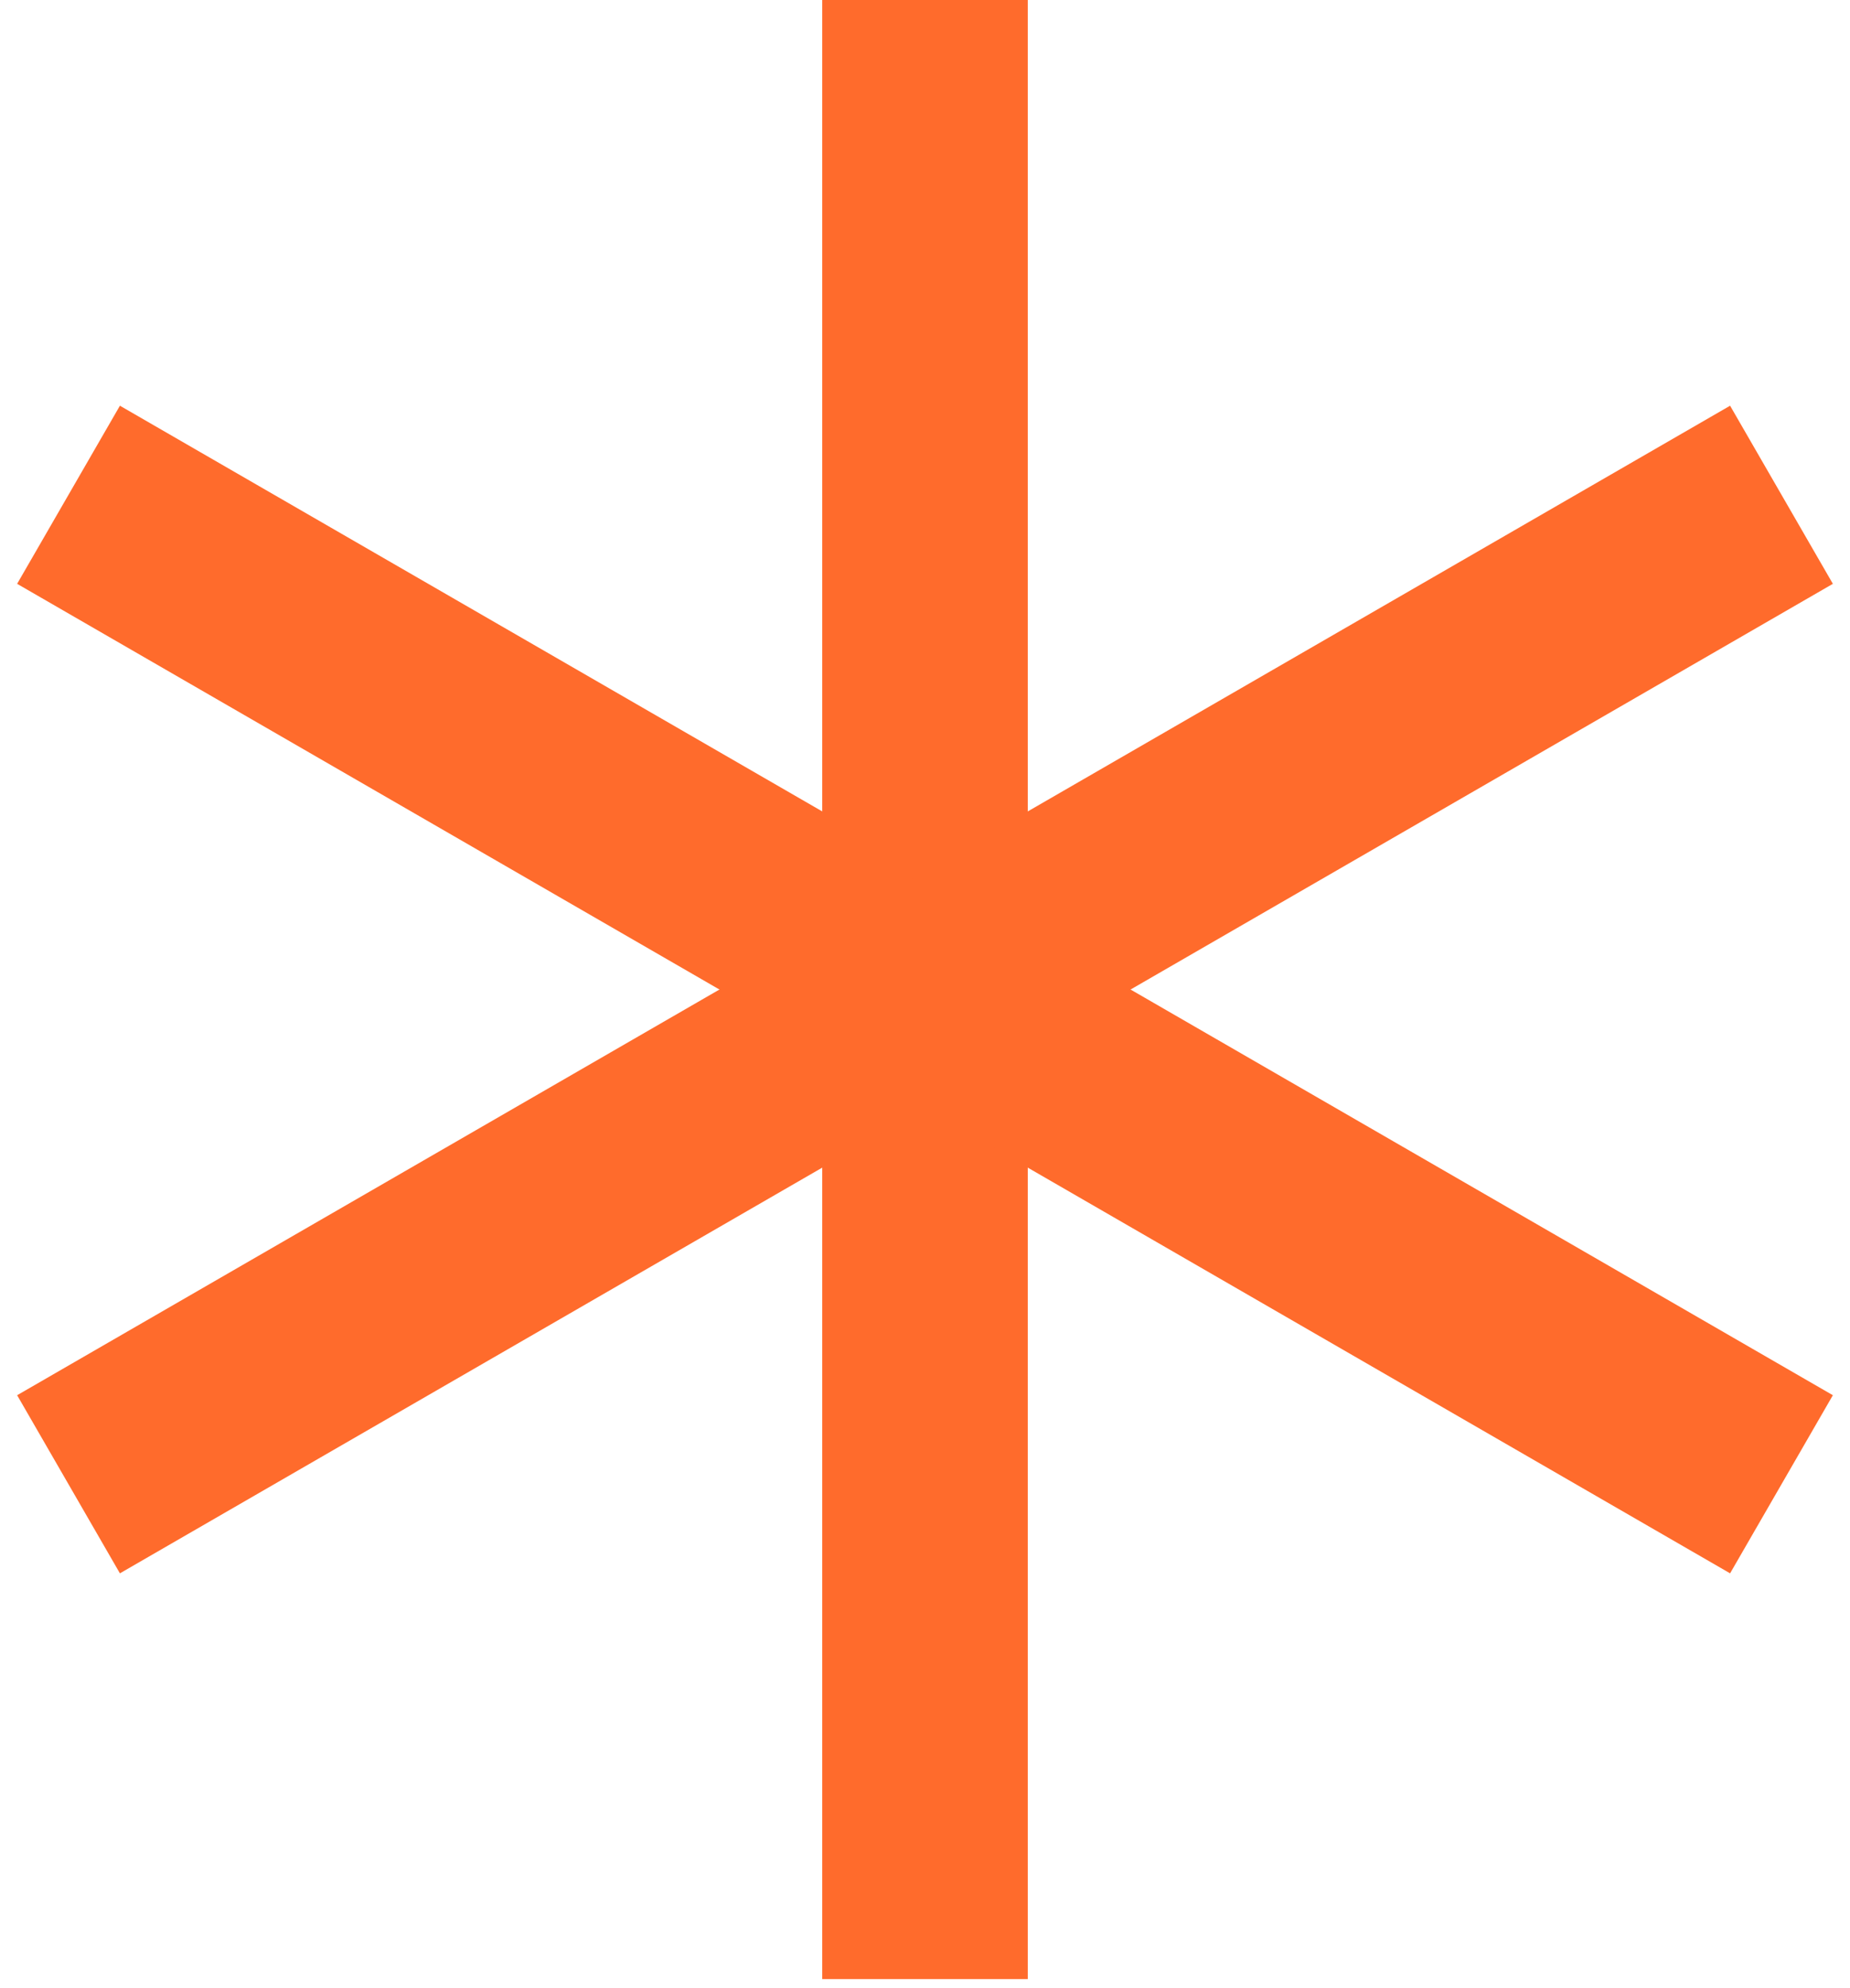
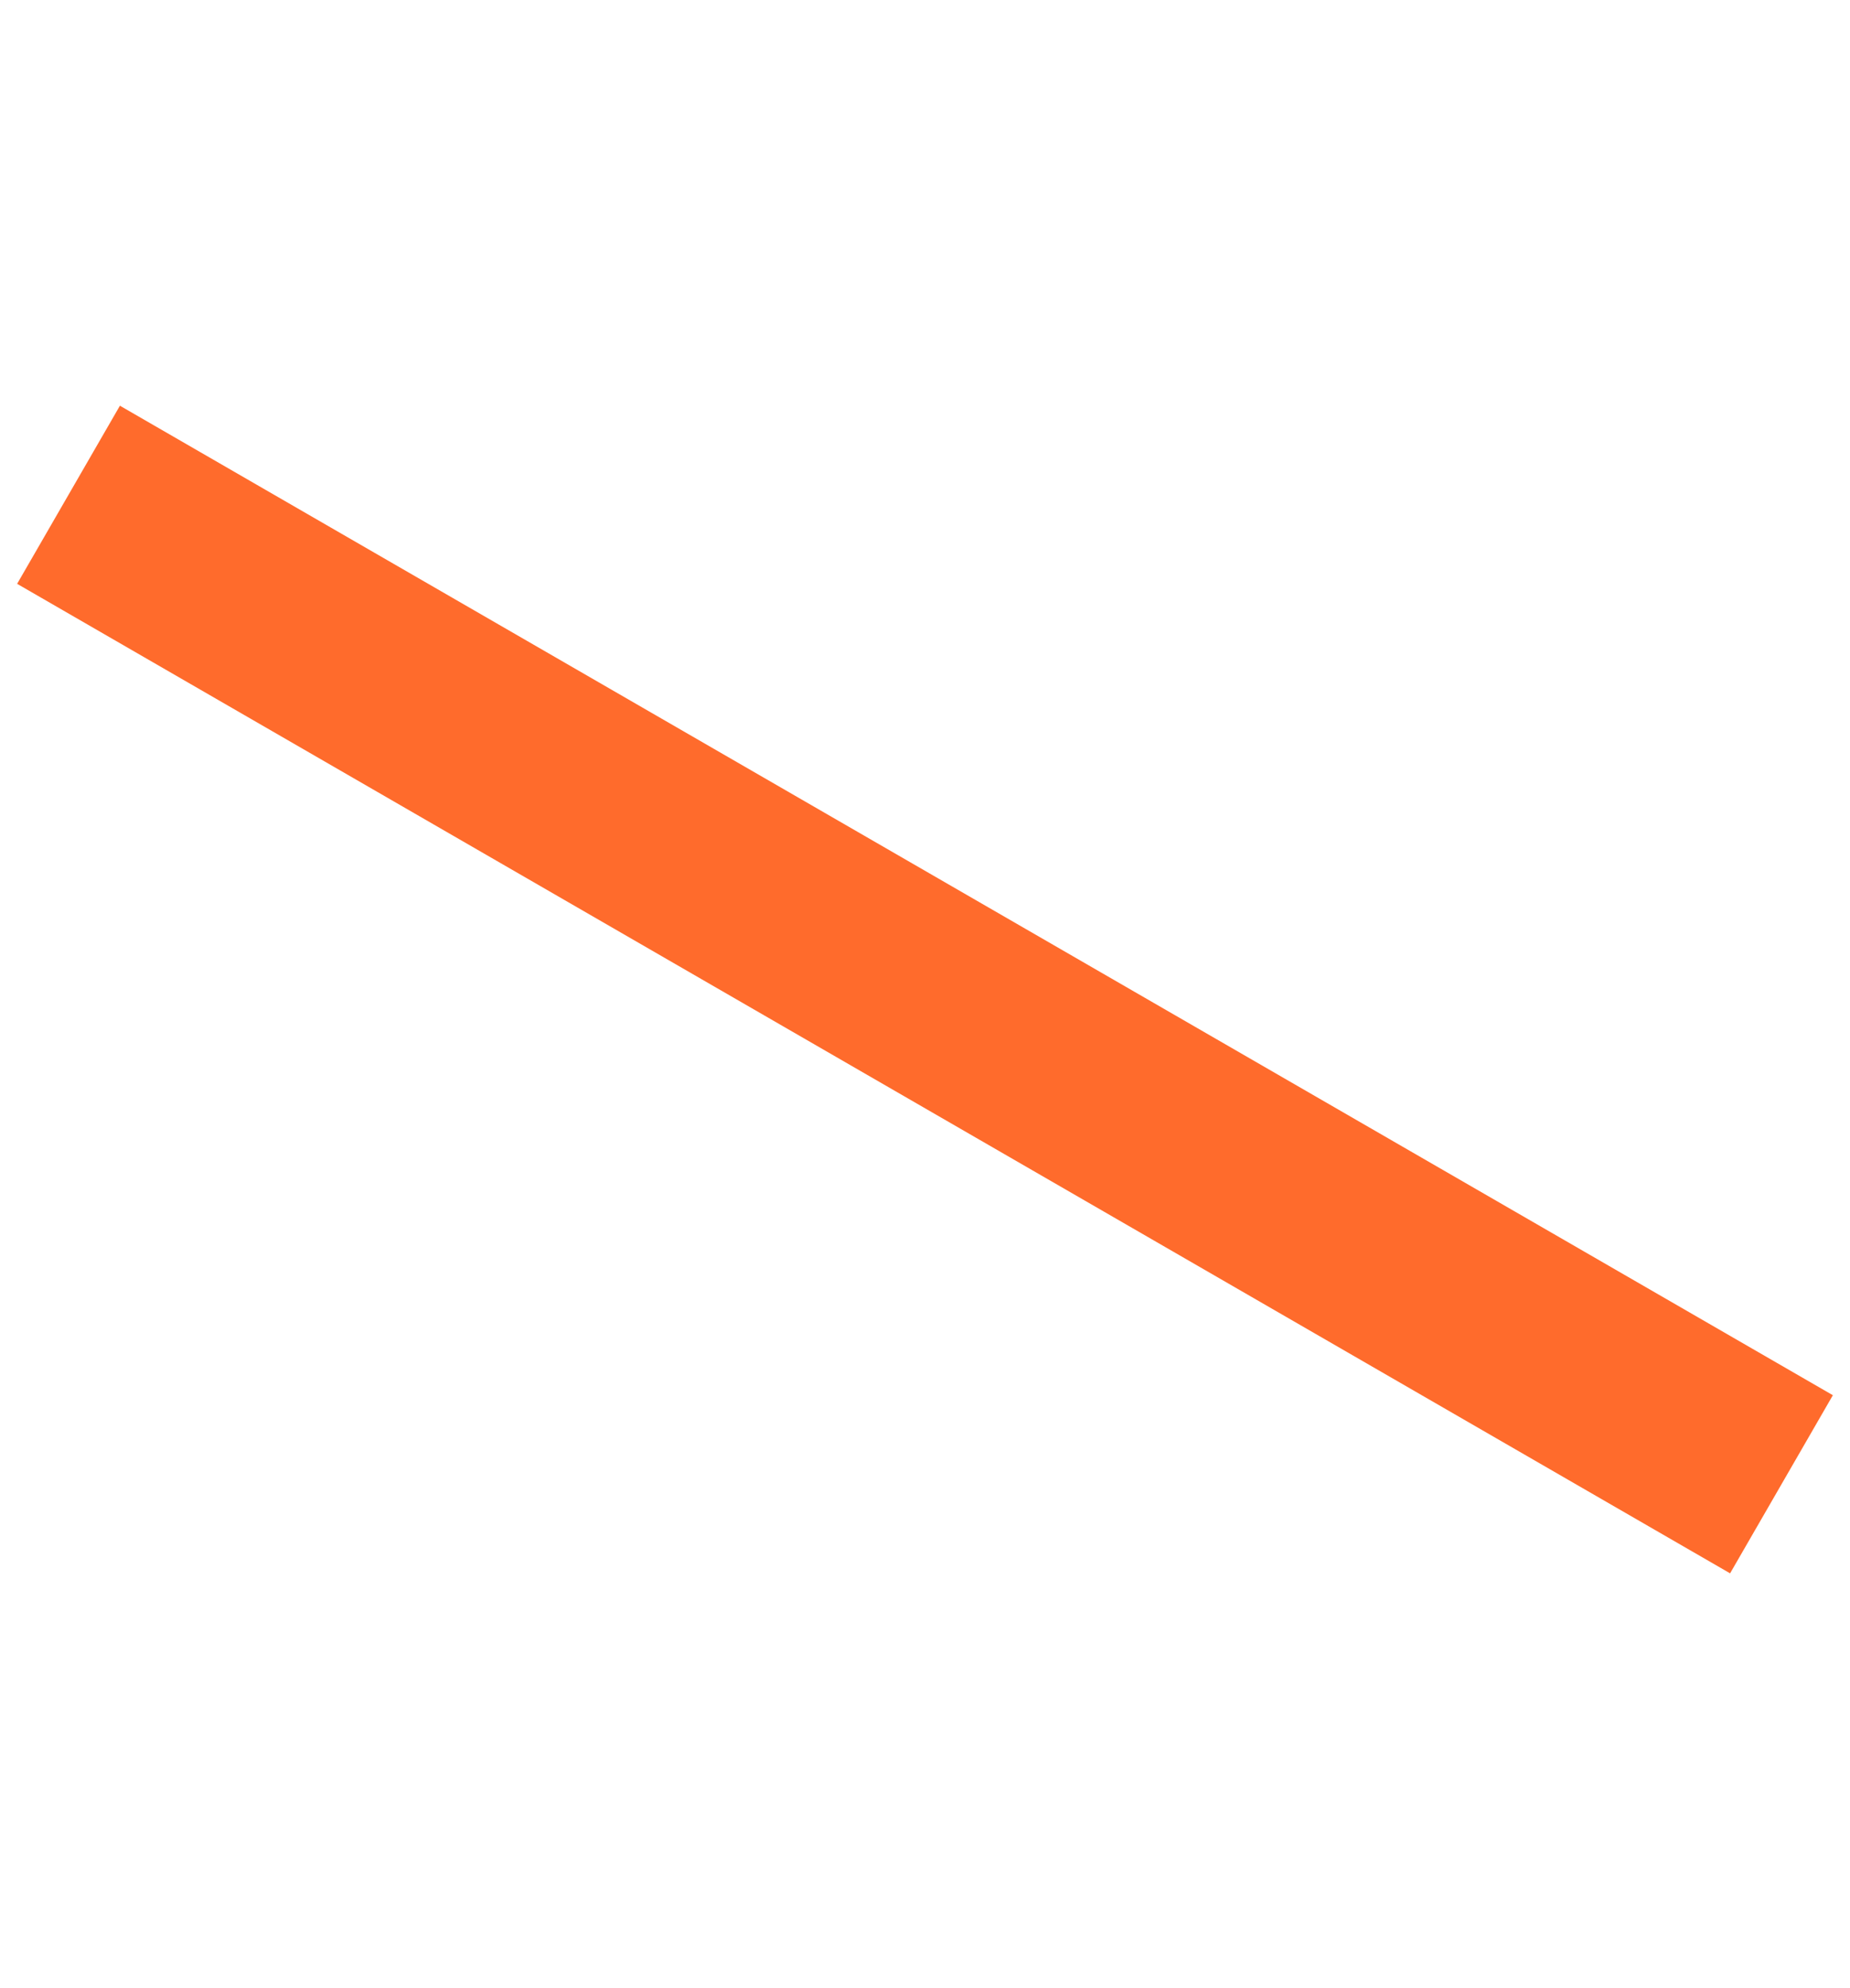
<svg xmlns="http://www.w3.org/2000/svg" width="54" height="58" viewBox="0 0 54 58" fill="none">
-   <path d="M27 0V57.735" stroke="#FF6B2C" stroke-width="6" />
  <path d="M2 14.434L52 43.301" stroke="#FF6B2C" stroke-width="6" />
-   <path d="M52 14.434L2 43.301" stroke="#FF6B2C" stroke-width="6" />
</svg>